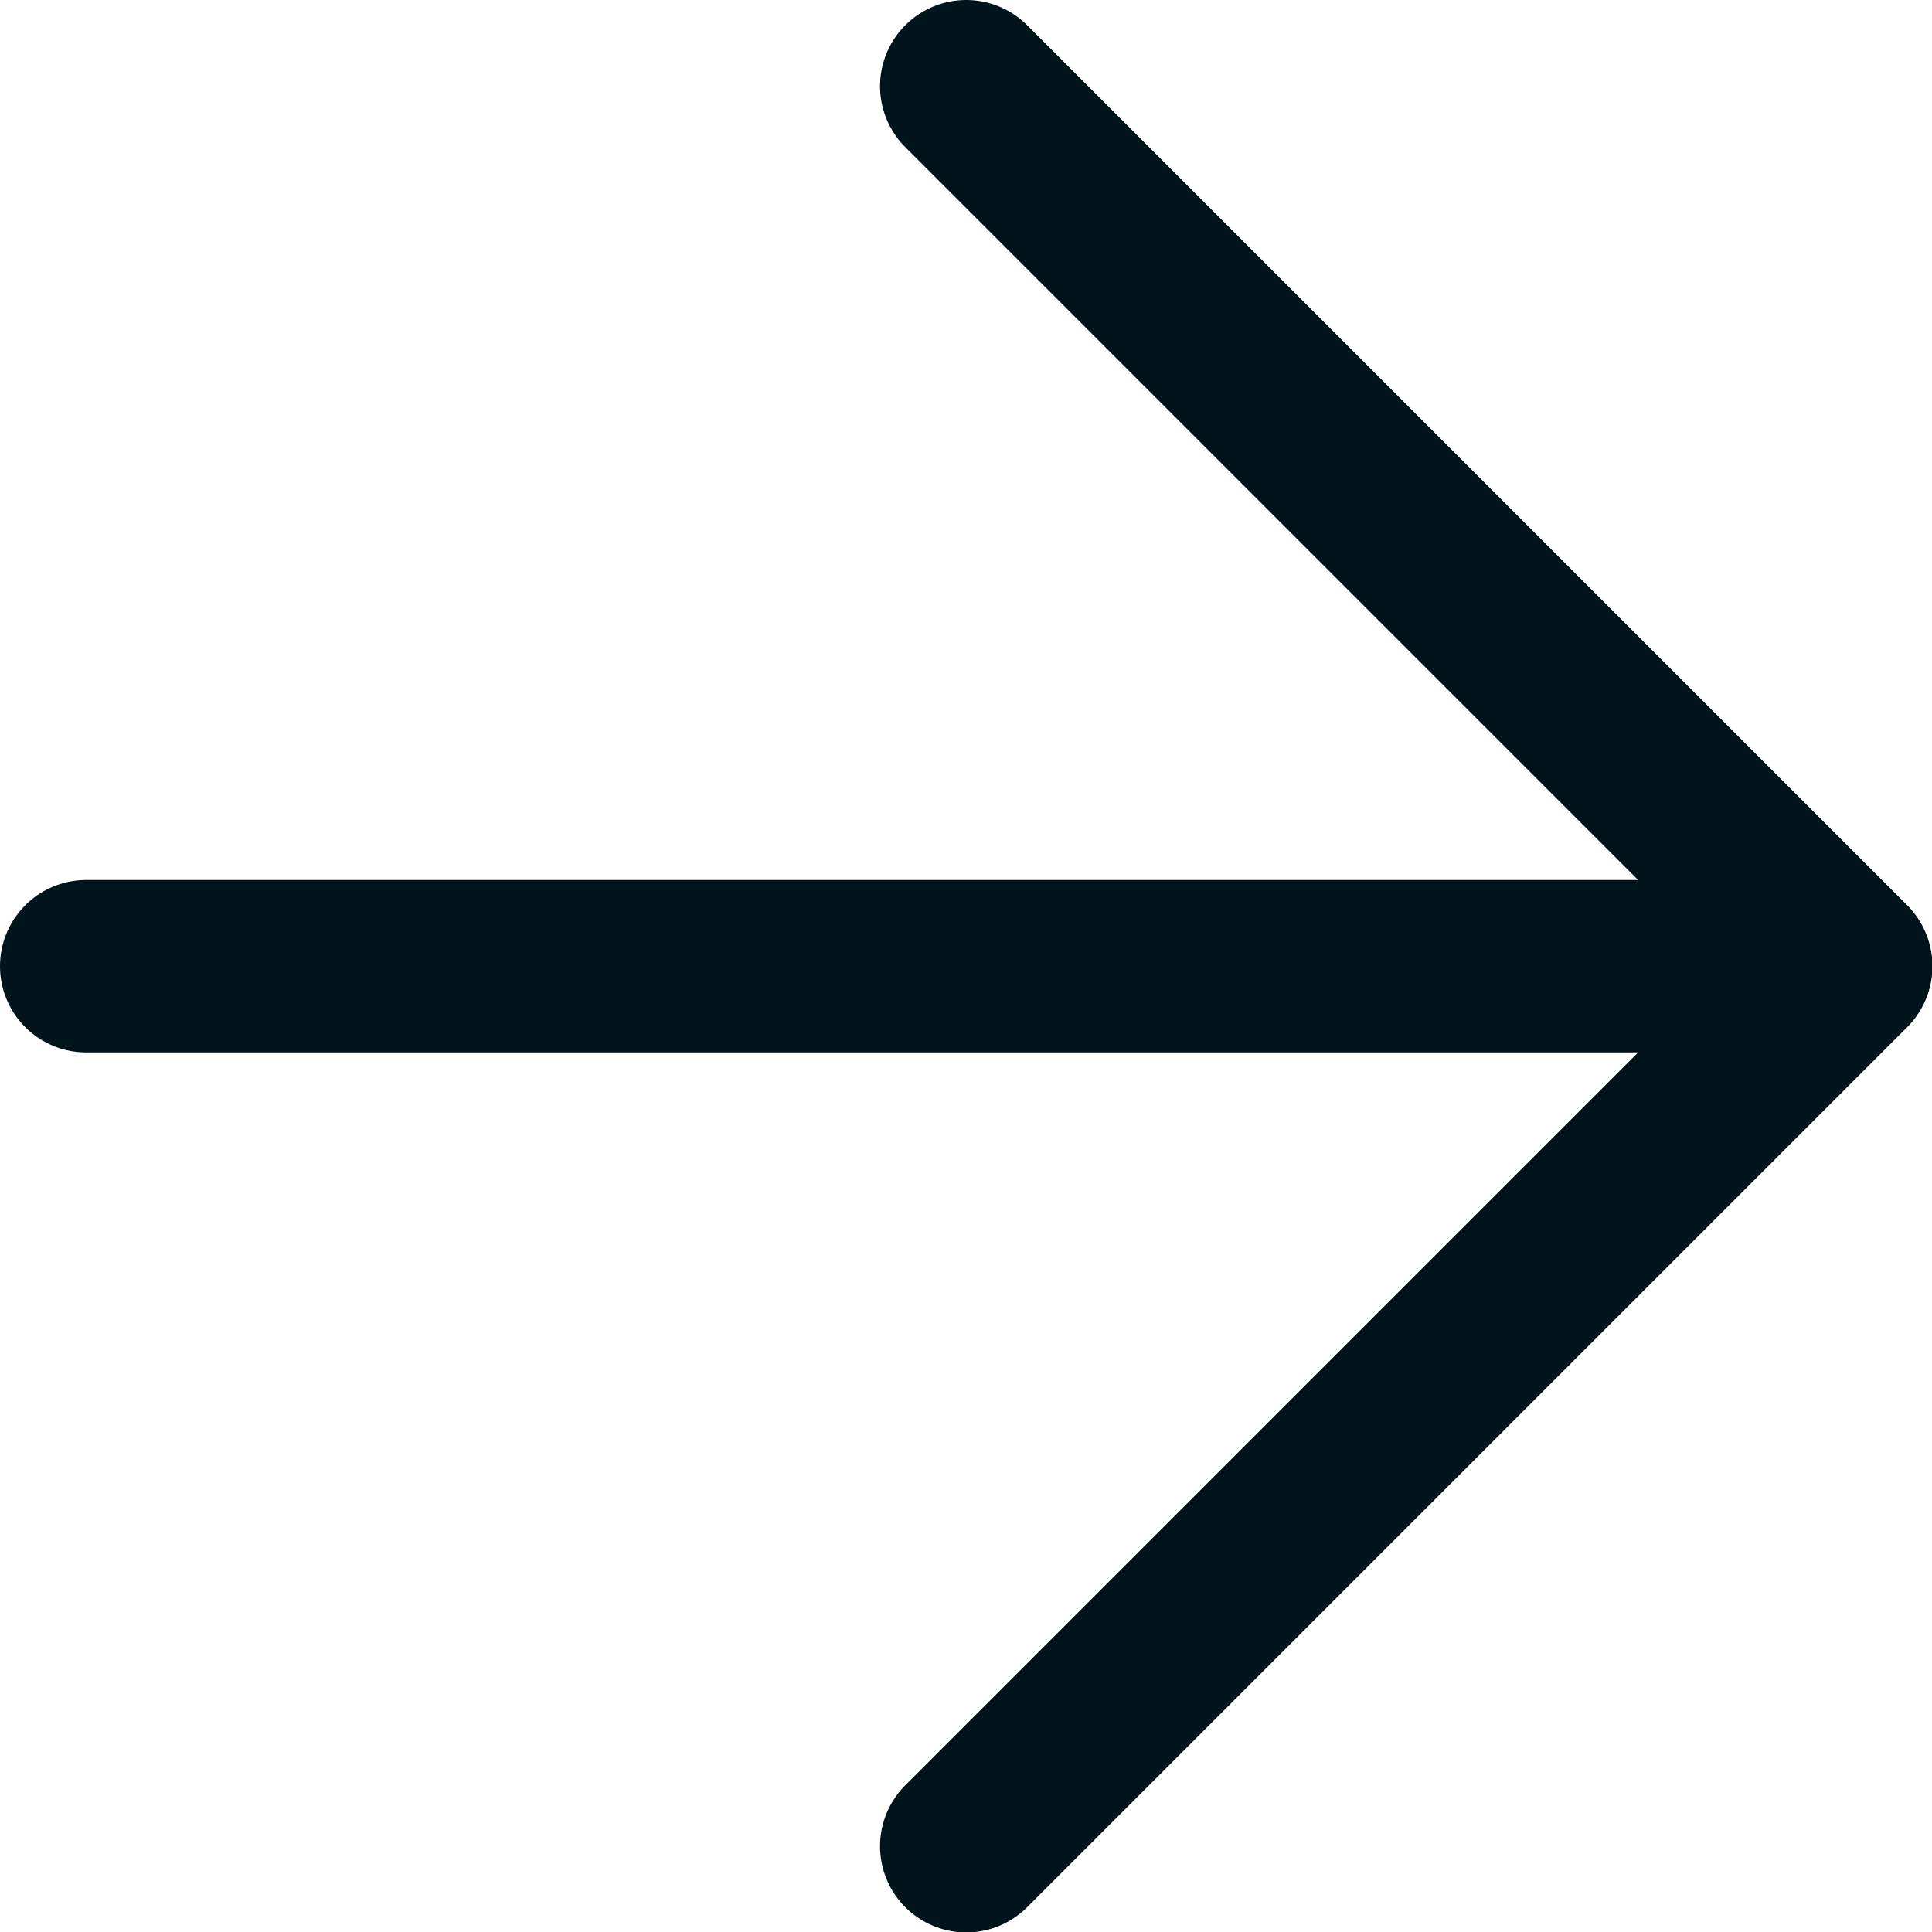
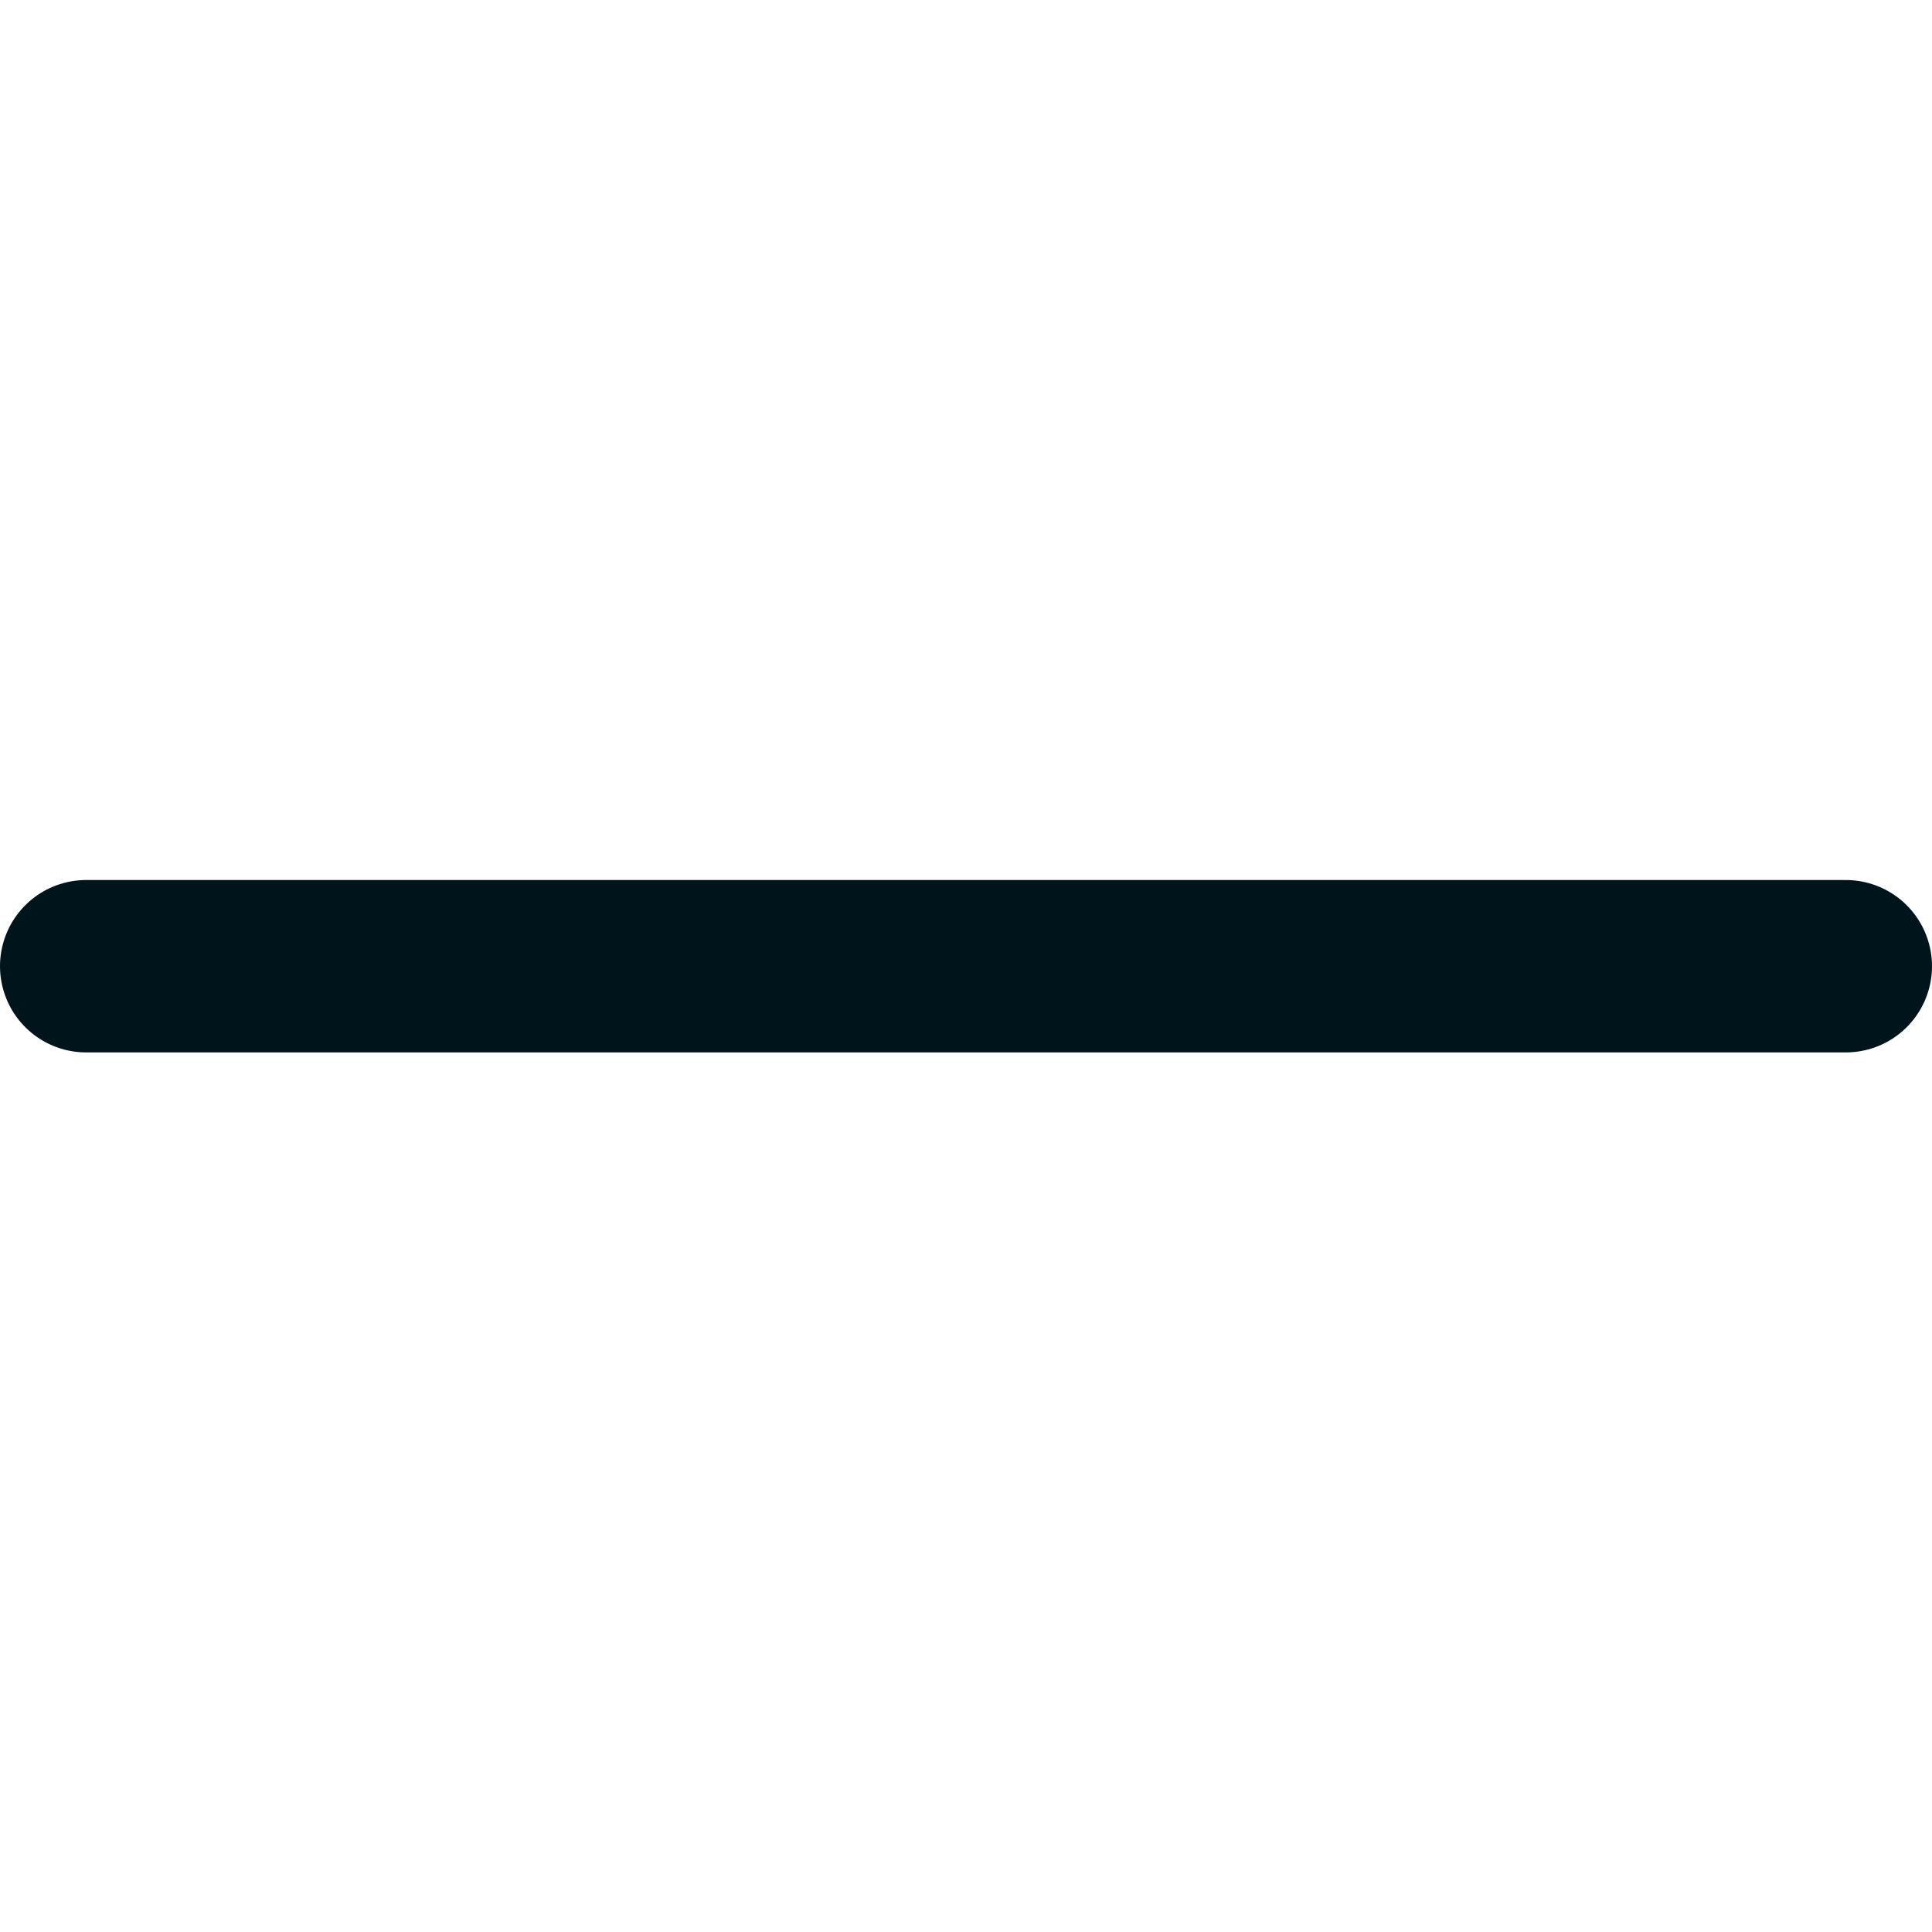
<svg xmlns="http://www.w3.org/2000/svg" id="Layer_1" width="44.83" height="44.83" viewBox="0 0 44.83 44.83">
  <path d="m2,22.42h40.83" style="fill:none; stroke:#00141c; stroke-linecap:round; stroke-linejoin:round; stroke-width:4px;" />
-   <path d="m22.42,2l20.42,20.42-20.42,20.42" style="fill:none; stroke:#00141c; stroke-linecap:round; stroke-linejoin:round; stroke-width:4px;" />
</svg>